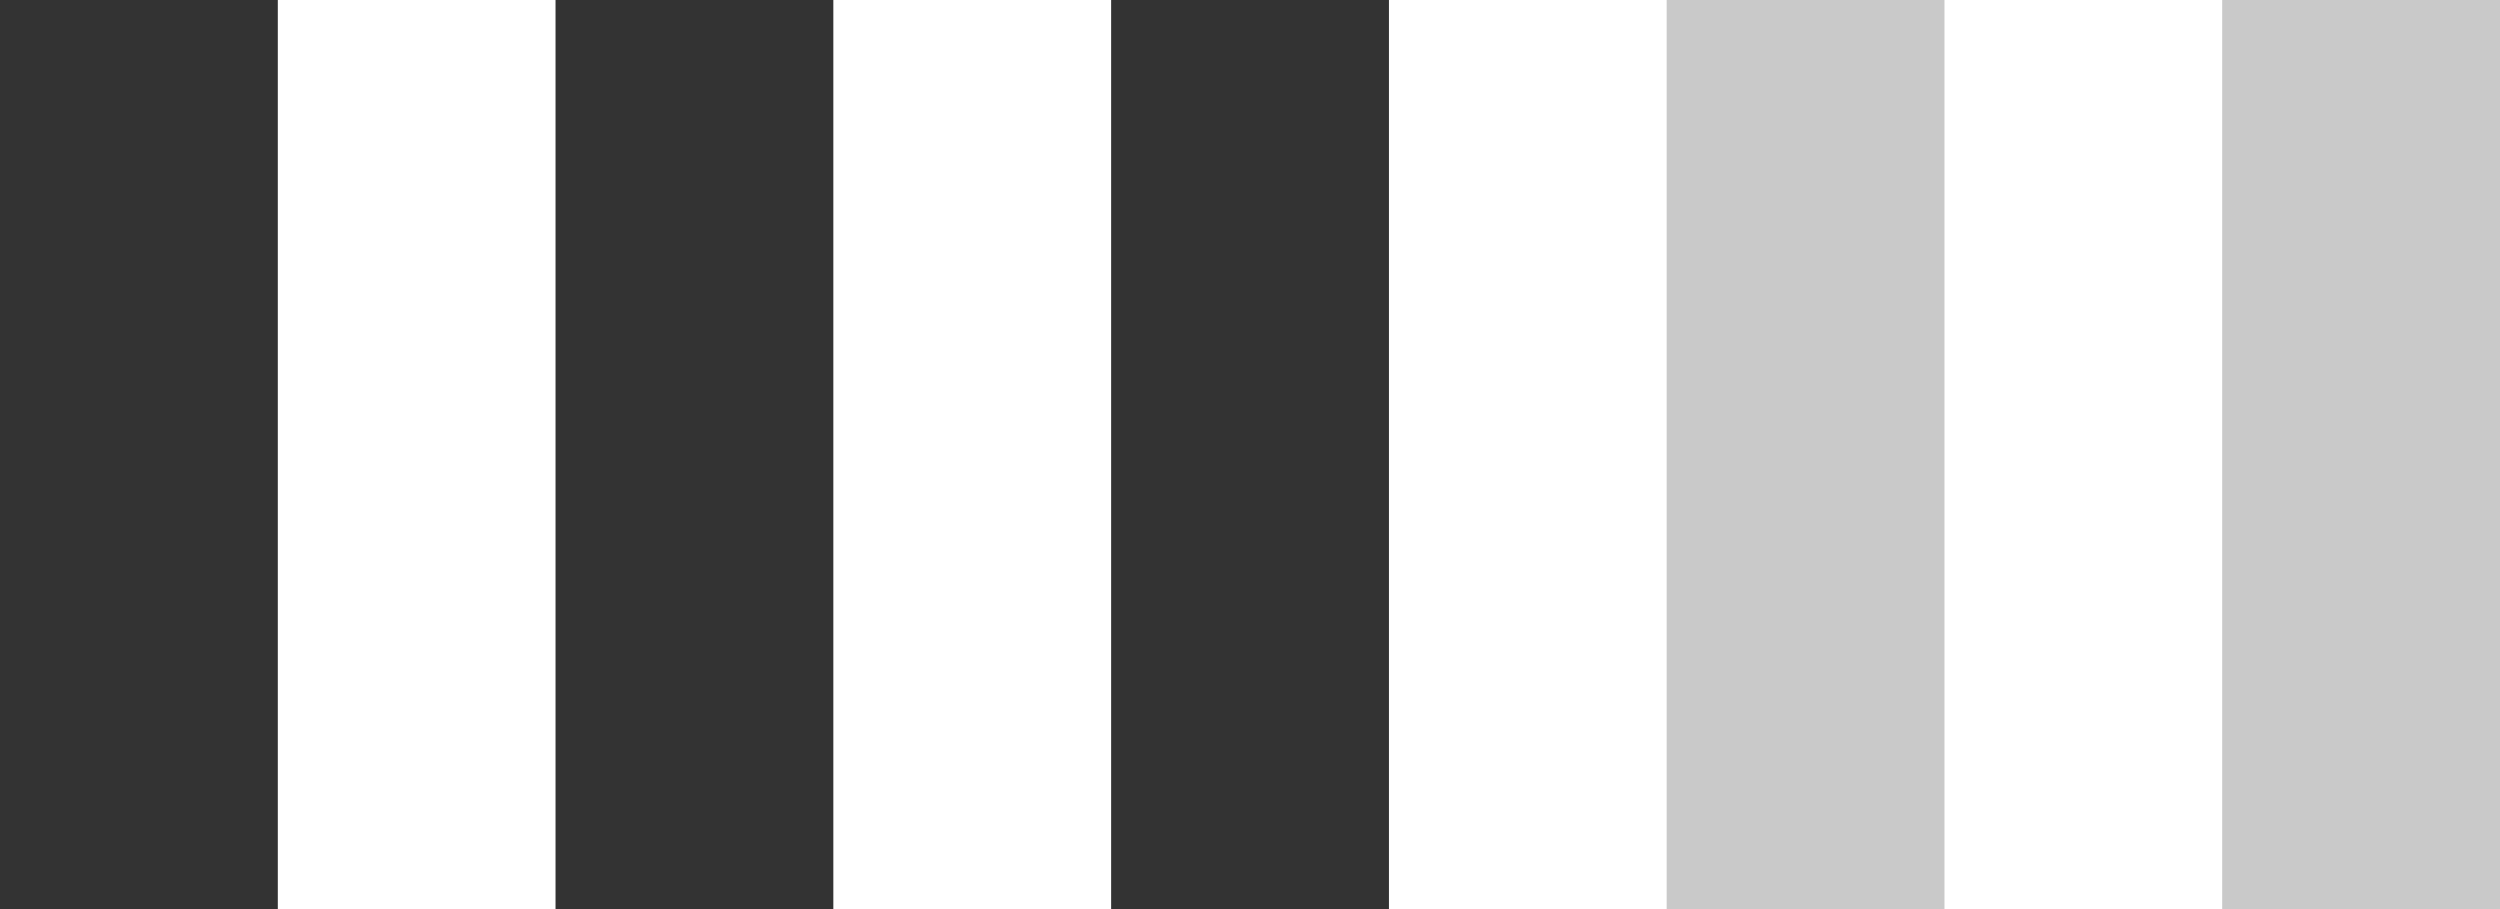
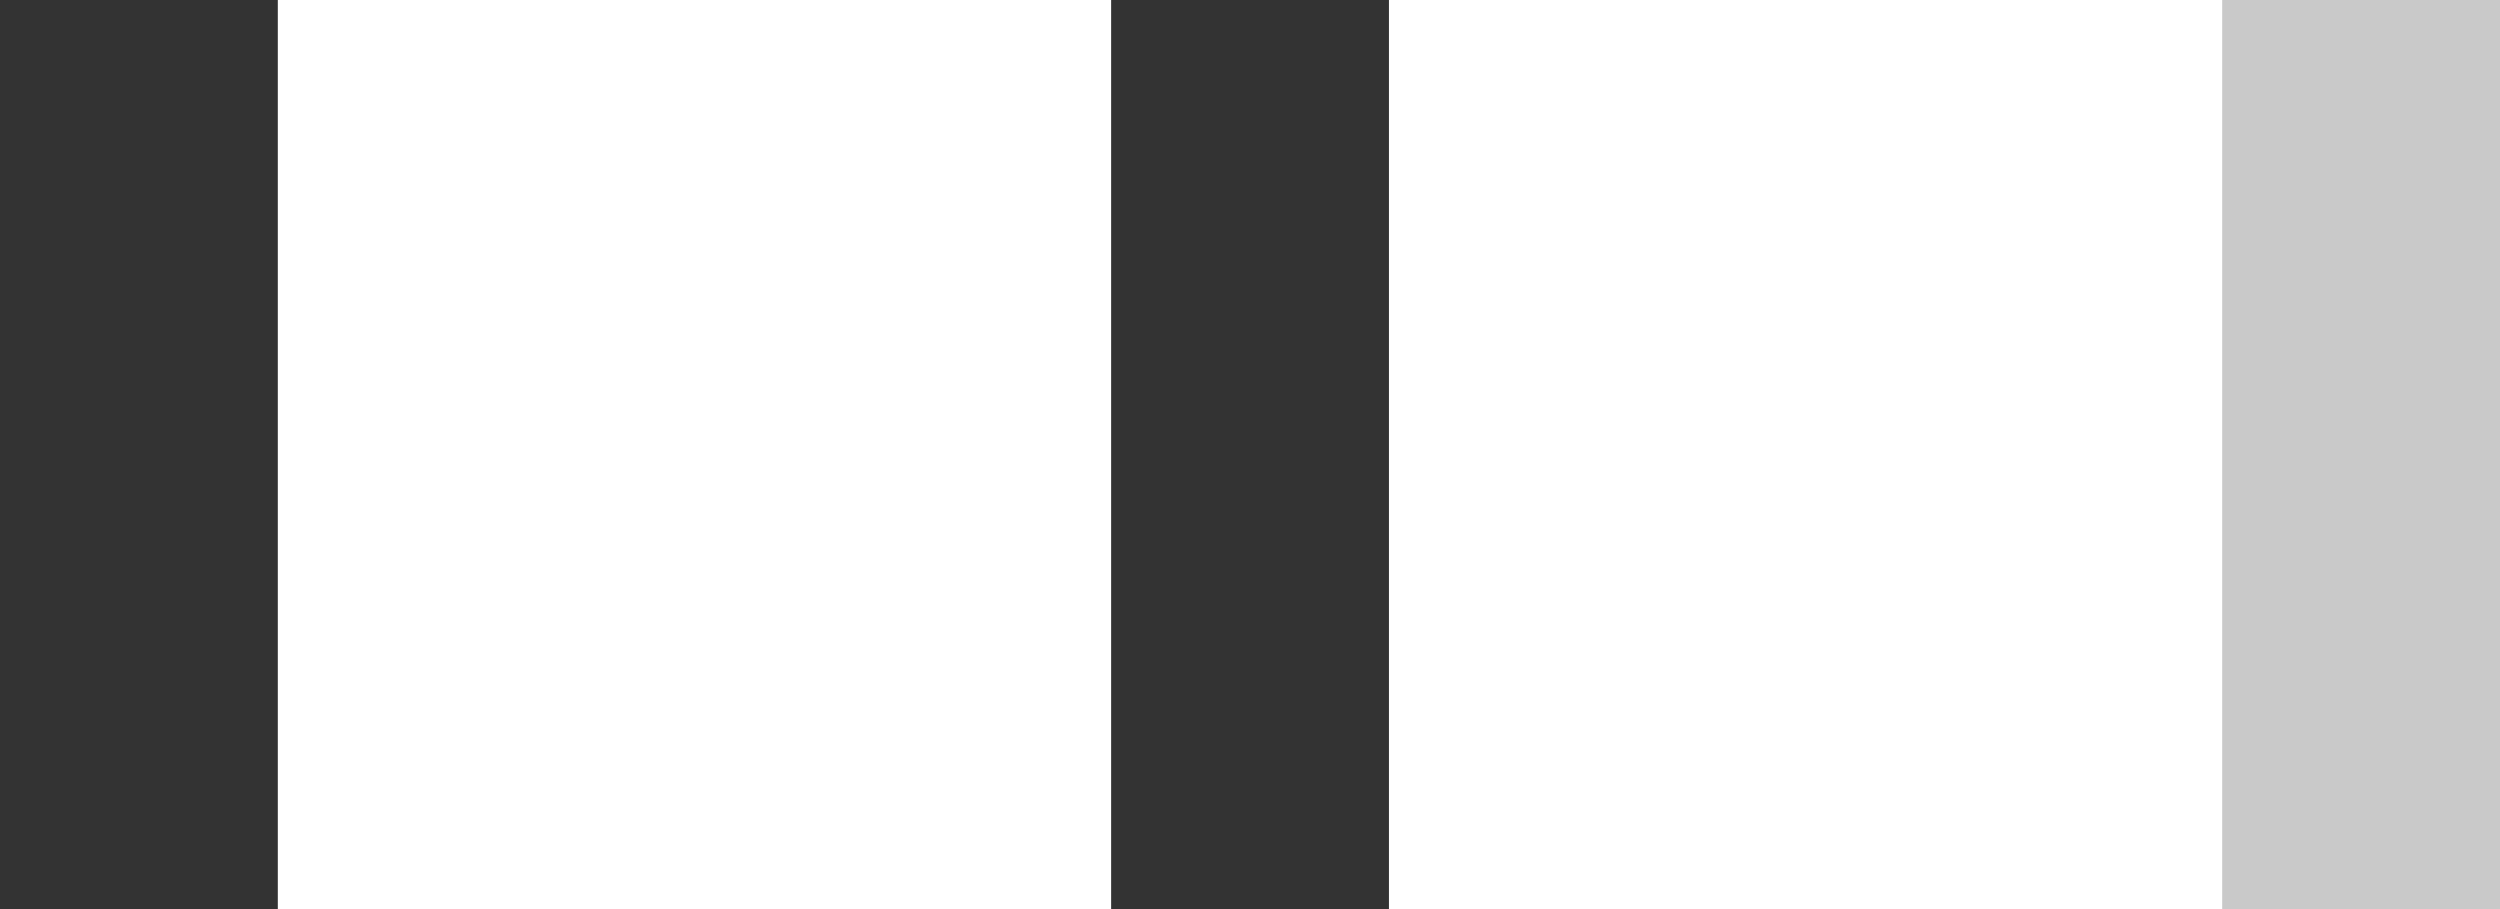
<svg xmlns="http://www.w3.org/2000/svg" width="33" height="12" viewBox="0 0 33 12" fill="none">
  <rect width="3.667" height="12" fill="#333333" />
-   <rect x="7.333" width="3.667" height="12" fill="#333333" />
  <rect x="14.667" width="3.667" height="12" fill="#333333" />
-   <rect x="22" width="3.667" height="12" fill="#C9C9C9" />
  <rect x="29.333" width="3.667" height="12" fill="#C9C9C9" />
</svg>